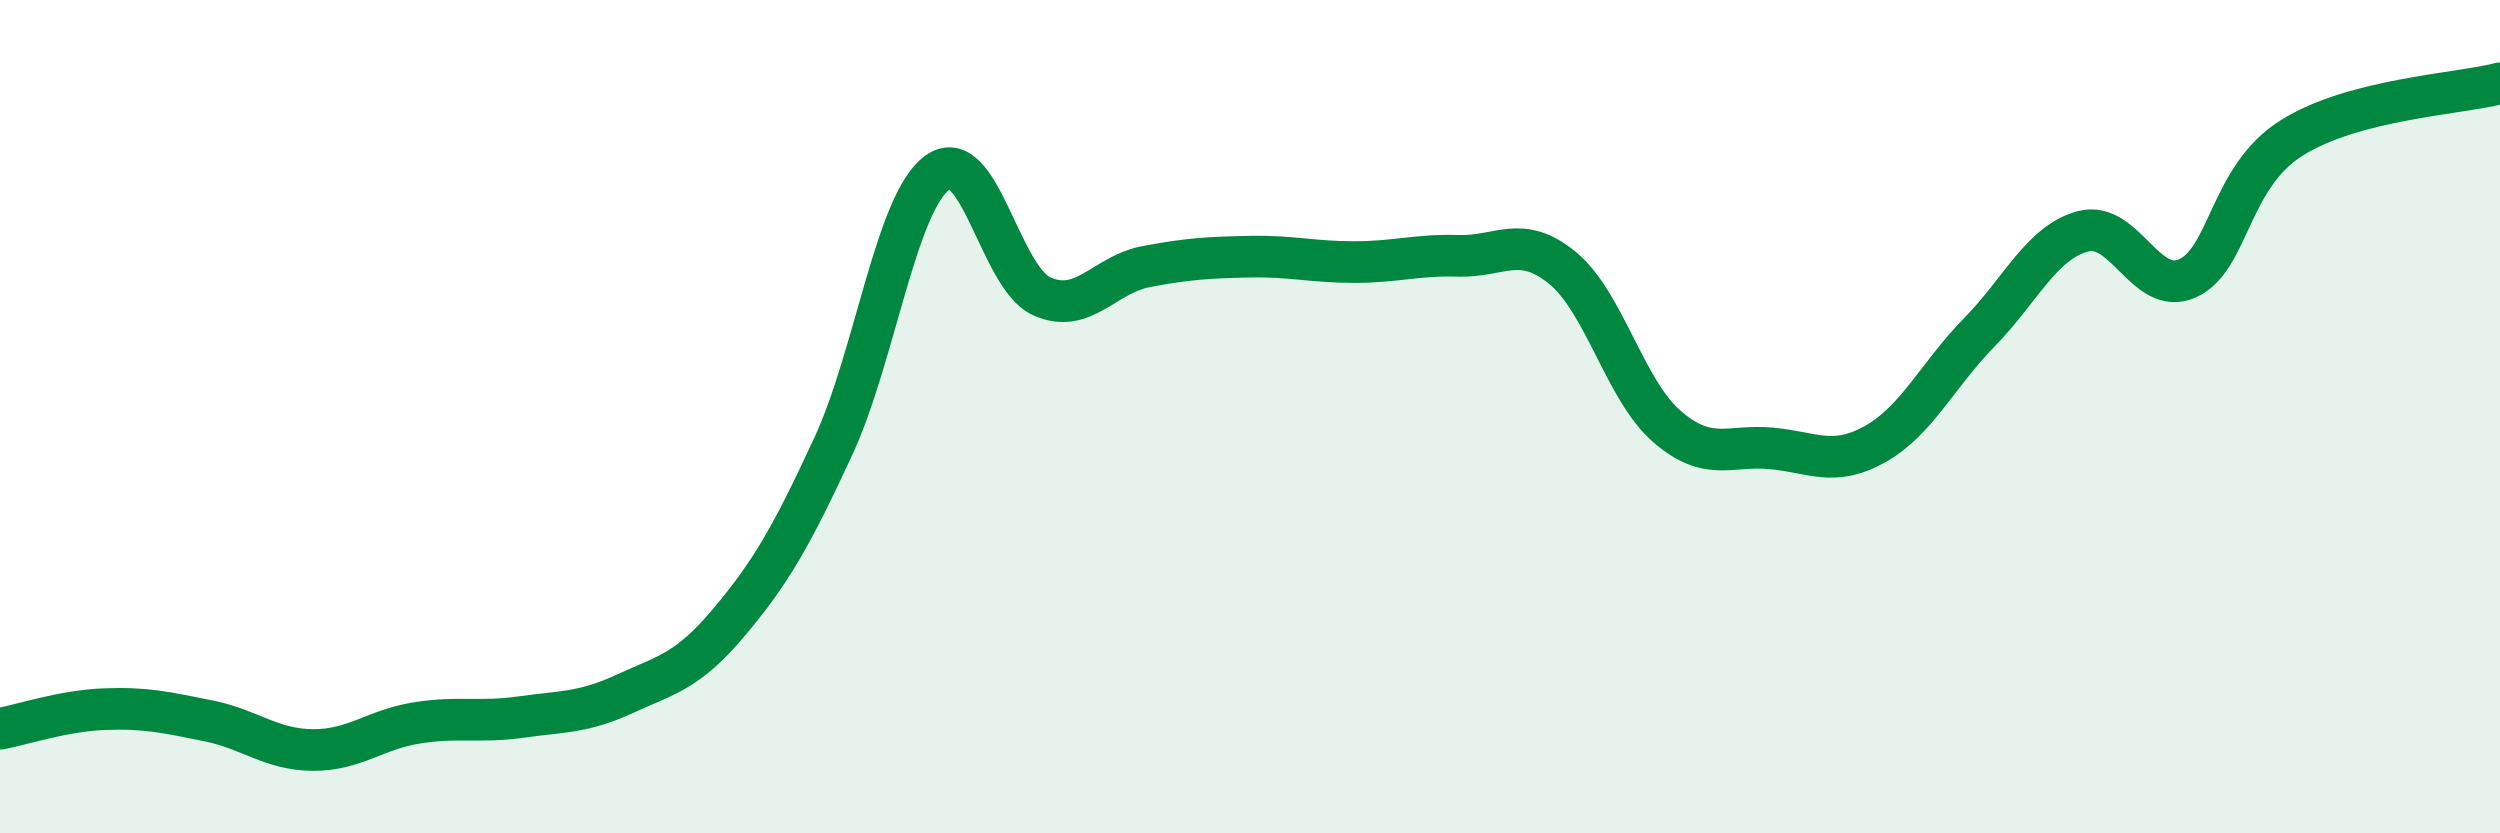
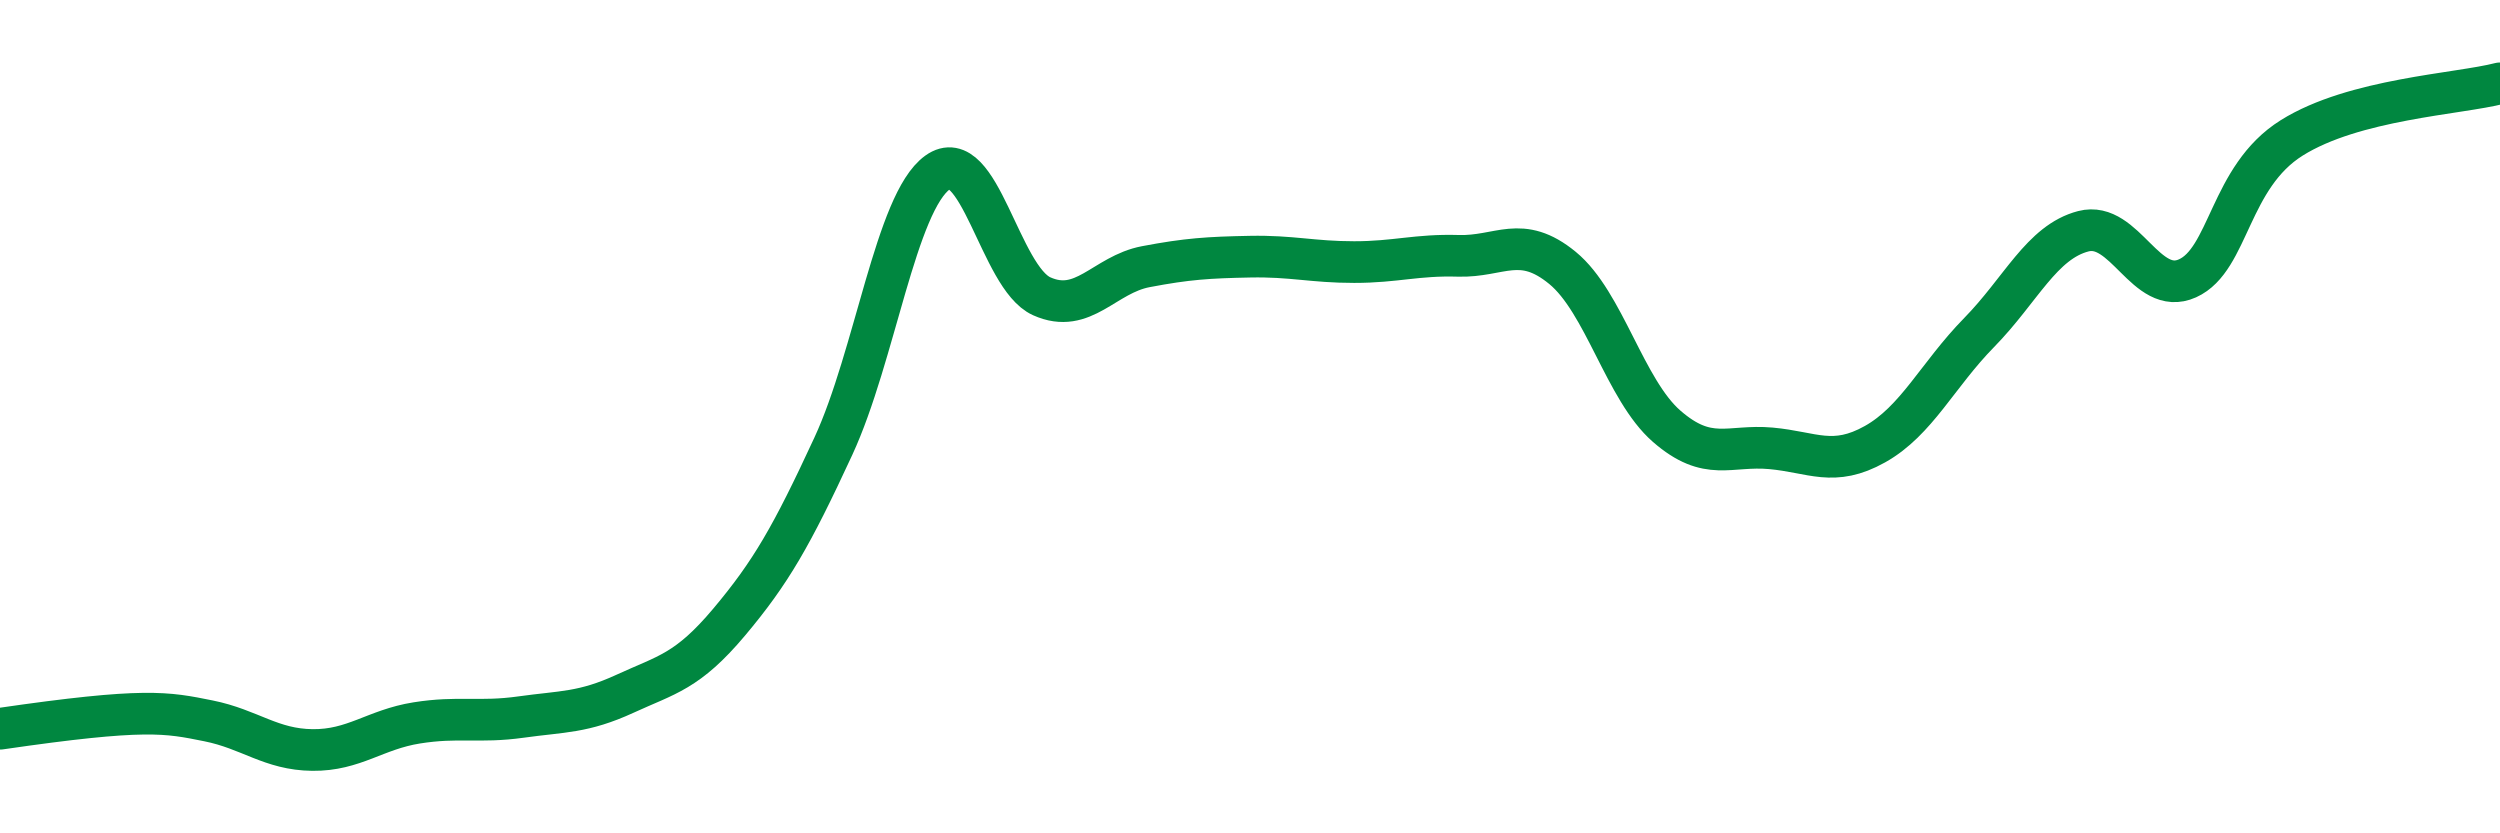
<svg xmlns="http://www.w3.org/2000/svg" width="60" height="20" viewBox="0 0 60 20">
-   <path d="M 0,17.49 C 0.5,17.4 1.5,17.06 2.5,17.02 C 3.5,16.98 4,17.1 5,17.3 C 6,17.5 6.5,17.99 7.5,18 C 8.5,18.01 9,17.51 10,17.35 C 11,17.19 11.5,17.35 12.5,17.21 C 13.5,17.07 14,17.11 15,16.65 C 16,16.19 16.5,16.12 17.5,14.93 C 18.5,13.74 19,12.87 20,10.71 C 21,8.55 21.5,4.86 22.5,4.14 C 23.5,3.42 24,6.66 25,7.11 C 26,7.56 26.5,6.59 27.5,6.4 C 28.5,6.21 29,6.18 30,6.16 C 31,6.14 31.5,6.29 32.5,6.29 C 33.5,6.29 34,6.11 35,6.14 C 36,6.17 36.5,5.61 37.5,6.43 C 38.5,7.25 39,9.36 40,10.23 C 41,11.1 41.5,10.67 42.5,10.76 C 43.5,10.85 44,11.22 45,10.66 C 46,10.1 46.5,9 47.5,7.98 C 48.5,6.96 49,5.81 50,5.55 C 51,5.29 51.5,7.13 52.5,6.68 C 53.5,6.23 53.5,4.25 55,3.31 C 56.5,2.37 59,2.26 60,2L60 20L0 20Z" fill="#008740" opacity="0.1" stroke-linecap="round" stroke-linejoin="round" />
-   <path d="M 0,17.49 C 0.5,17.4 1.5,17.06 2.5,17.02 C 3.5,16.98 4,17.1 5,17.3 C 6,17.5 6.5,17.99 7.5,18 C 8.5,18.01 9,17.51 10,17.35 C 11,17.19 11.5,17.35 12.5,17.21 C 13.5,17.07 14,17.11 15,16.65 C 16,16.19 16.5,16.12 17.5,14.93 C 18.5,13.74 19,12.87 20,10.71 C 21,8.55 21.5,4.86 22.5,4.14 C 23.5,3.42 24,6.66 25,7.11 C 26,7.56 26.5,6.59 27.5,6.4 C 28.5,6.21 29,6.18 30,6.16 C 31,6.14 31.5,6.29 32.5,6.29 C 33.5,6.29 34,6.11 35,6.14 C 36,6.17 36.5,5.61 37.5,6.43 C 38.5,7.25 39,9.36 40,10.23 C 41,11.1 41.5,10.67 42.5,10.76 C 43.5,10.85 44,11.22 45,10.66 C 46,10.1 46.5,9 47.5,7.98 C 48.5,6.96 49,5.81 50,5.55 C 51,5.29 51.5,7.13 52.5,6.68 C 53.5,6.23 53.5,4.25 55,3.31 C 56.5,2.37 59,2.26 60,2" stroke="#008740" stroke-width="1" fill="none" stroke-linecap="round" stroke-linejoin="round" />
+   <path d="M 0,17.49 C 3.5,16.98 4,17.1 5,17.3 C 6,17.5 6.5,17.99 7.5,18 C 8.5,18.01 9,17.51 10,17.35 C 11,17.19 11.5,17.35 12.5,17.21 C 13.5,17.07 14,17.11 15,16.65 C 16,16.19 16.5,16.12 17.5,14.93 C 18.5,13.74 19,12.87 20,10.71 C 21,8.55 21.5,4.86 22.5,4.14 C 23.5,3.42 24,6.66 25,7.11 C 26,7.56 26.5,6.59 27.5,6.4 C 28.5,6.21 29,6.18 30,6.16 C 31,6.14 31.5,6.29 32.5,6.29 C 33.5,6.29 34,6.11 35,6.14 C 36,6.17 36.5,5.61 37.5,6.43 C 38.5,7.25 39,9.36 40,10.23 C 41,11.1 41.5,10.67 42.5,10.76 C 43.5,10.85 44,11.22 45,10.66 C 46,10.1 46.5,9 47.5,7.98 C 48.5,6.96 49,5.81 50,5.55 C 51,5.29 51.5,7.13 52.5,6.68 C 53.5,6.23 53.5,4.25 55,3.31 C 56.5,2.37 59,2.26 60,2" stroke="#008740" stroke-width="1" fill="none" stroke-linecap="round" stroke-linejoin="round" />
</svg>